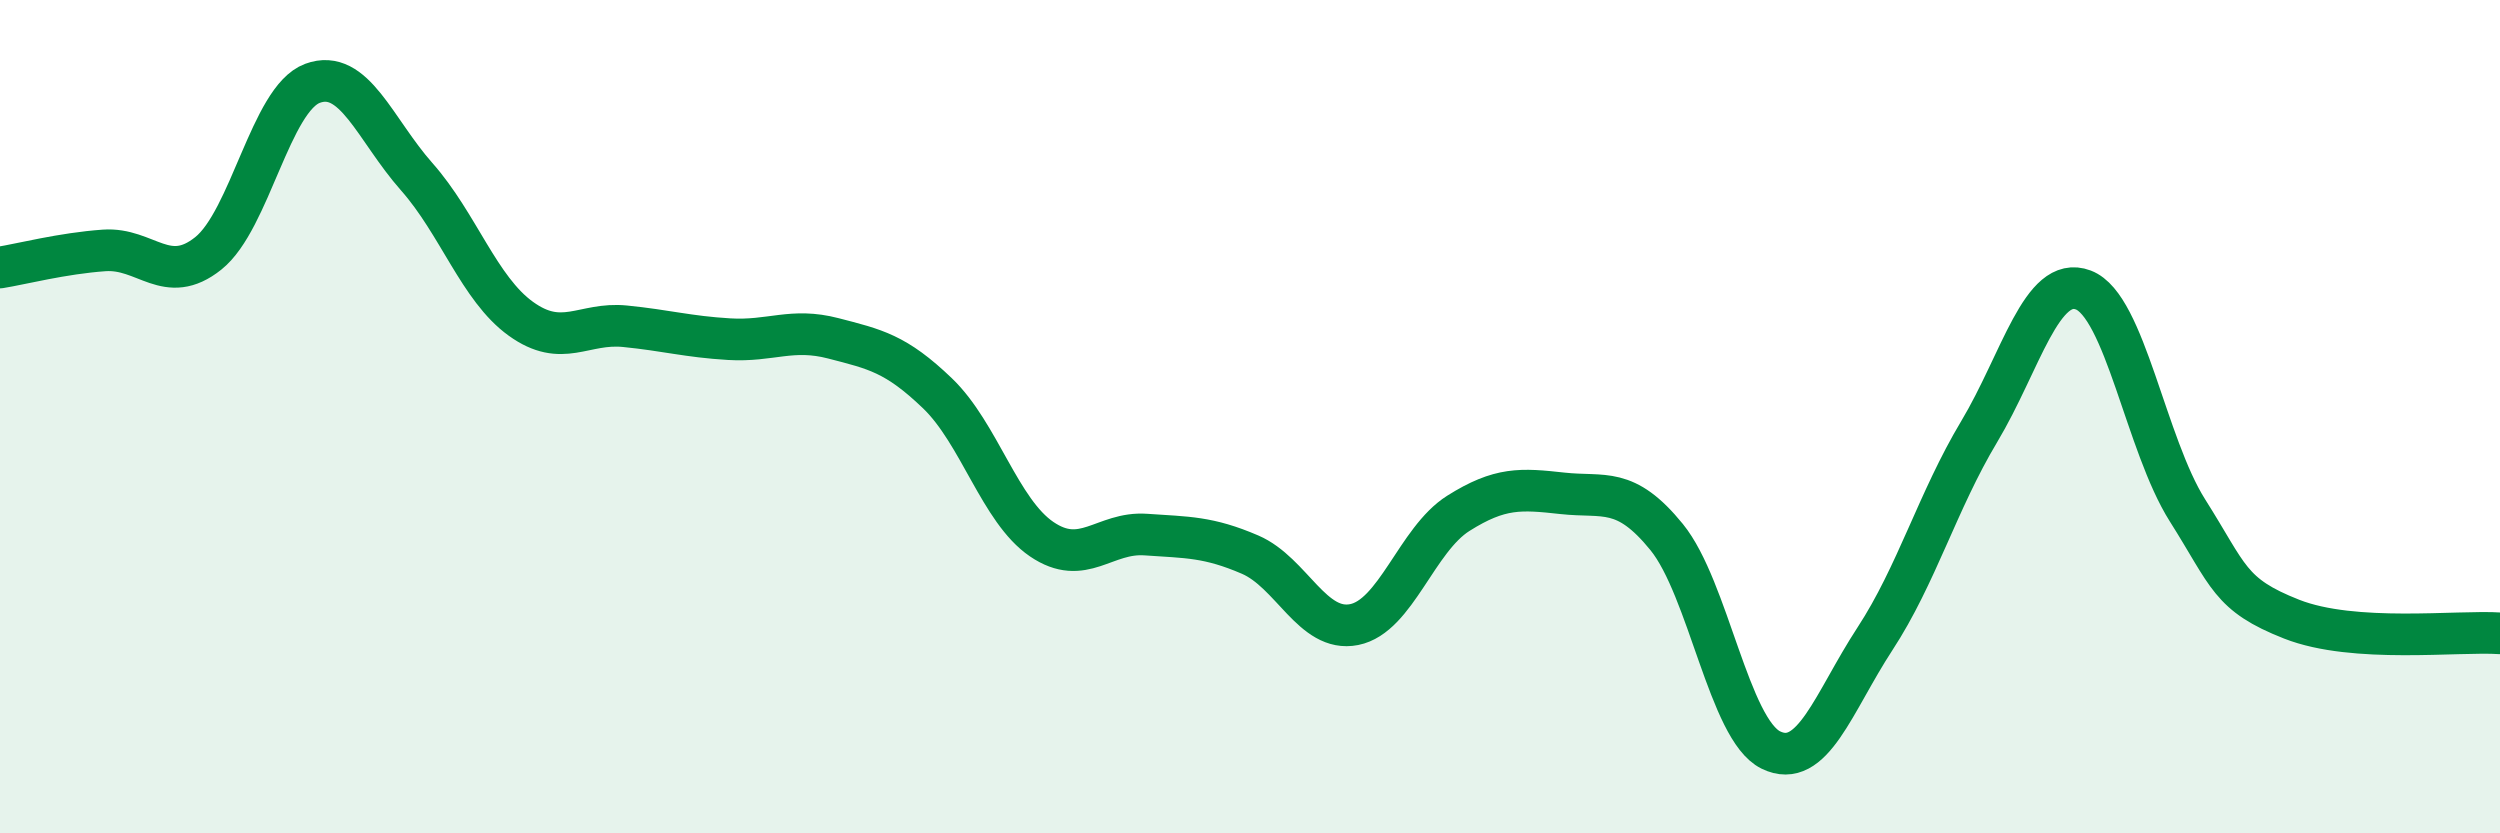
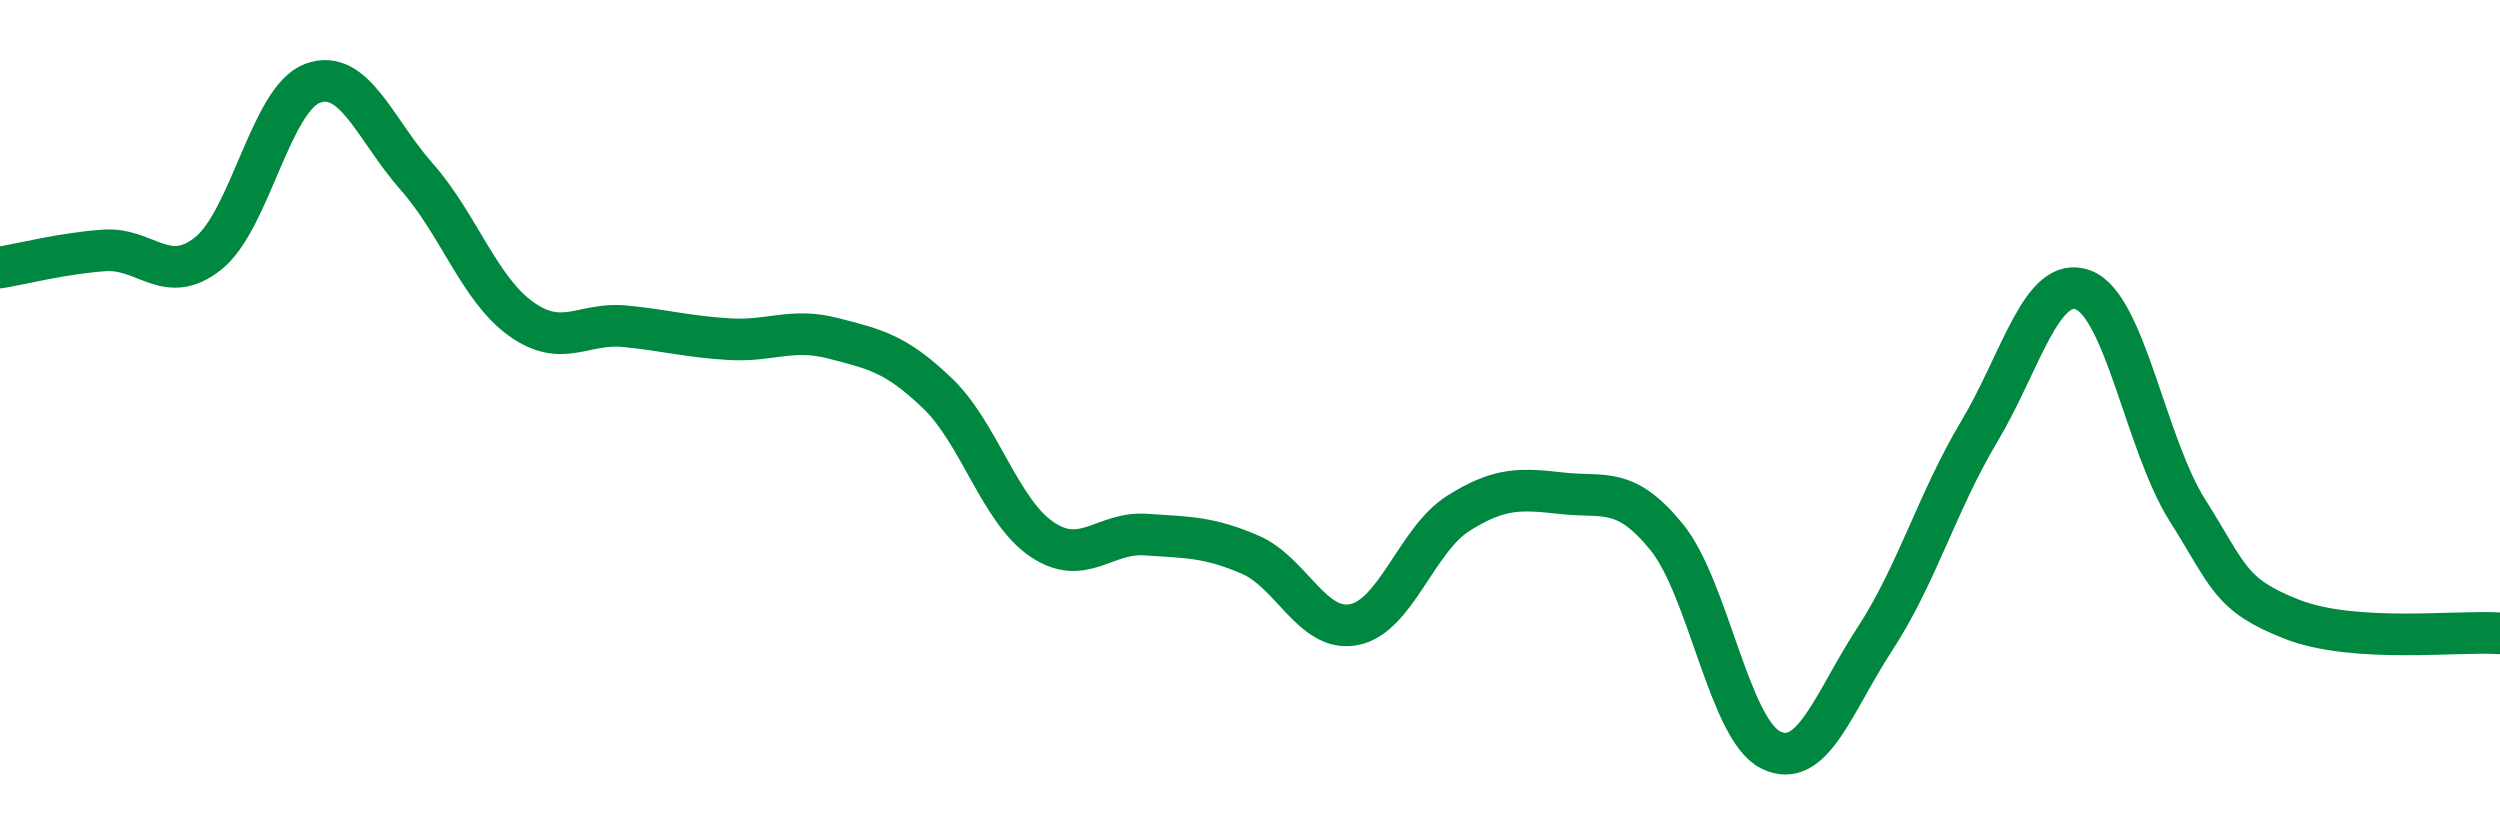
<svg xmlns="http://www.w3.org/2000/svg" width="60" height="20" viewBox="0 0 60 20">
-   <path d="M 0,6.42 C 0.5,6.34 1.5,6.08 2.5,6.01 C 3.5,5.94 4,6.88 5,6.08 C 6,5.28 6.5,2.37 7.5,2 C 8.5,1.63 9,3.11 10,4.24 C 11,5.37 11.5,6.93 12.5,7.65 C 13.5,8.37 14,7.73 15,7.83 C 16,7.93 16.5,8.08 17.5,8.14 C 18.5,8.2 19,7.86 20,8.12 C 21,8.38 21.5,8.48 22.5,9.44 C 23.5,10.4 24,12.26 25,12.94 C 26,13.62 26.5,12.76 27.5,12.83 C 28.5,12.9 29,12.88 30,13.31 C 31,13.74 31.5,15.19 32.5,14.99 C 33.5,14.79 34,12.95 35,12.32 C 36,11.69 36.5,11.73 37.5,11.84 C 38.5,11.95 39,11.66 40,12.89 C 41,14.12 41.5,17.51 42.5,18 C 43.5,18.49 44,16.86 45,15.33 C 46,13.8 46.5,12.03 47.5,10.36 C 48.5,8.69 49,6.58 50,6.96 C 51,7.34 51.5,10.67 52.5,12.25 C 53.5,13.83 53.5,14.27 55,14.86 C 56.5,15.45 59,15.13 60,15.2L60 20L0 20Z" fill="#008740" opacity="0.1" stroke-linecap="round" stroke-linejoin="round" />
  <path d="M 0,6.42 C 0.5,6.34 1.5,6.08 2.5,6.01 C 3.5,5.94 4,6.88 5,6.08 C 6,5.28 6.5,2.37 7.5,2 C 8.5,1.63 9,3.11 10,4.24 C 11,5.37 11.5,6.93 12.5,7.65 C 13.5,8.37 14,7.73 15,7.83 C 16,7.93 16.5,8.08 17.5,8.14 C 18.5,8.2 19,7.86 20,8.12 C 21,8.38 21.5,8.48 22.5,9.44 C 23.5,10.4 24,12.26 25,12.94 C 26,13.62 26.5,12.76 27.5,12.83 C 28.5,12.9 29,12.88 30,13.31 C 31,13.74 31.5,15.19 32.5,14.99 C 33.5,14.79 34,12.95 35,12.32 C 36,11.69 36.5,11.73 37.5,11.84 C 38.5,11.95 39,11.66 40,12.89 C 41,14.12 41.5,17.51 42.5,18 C 43.5,18.49 44,16.86 45,15.33 C 46,13.8 46.5,12.03 47.5,10.36 C 48.5,8.69 49,6.58 50,6.96 C 51,7.34 51.5,10.67 52.5,12.25 C 53.5,13.83 53.5,14.27 55,14.86 C 56.5,15.45 59,15.13 60,15.2" stroke="#008740" stroke-width="1" fill="none" stroke-linecap="round" stroke-linejoin="round" />
</svg>